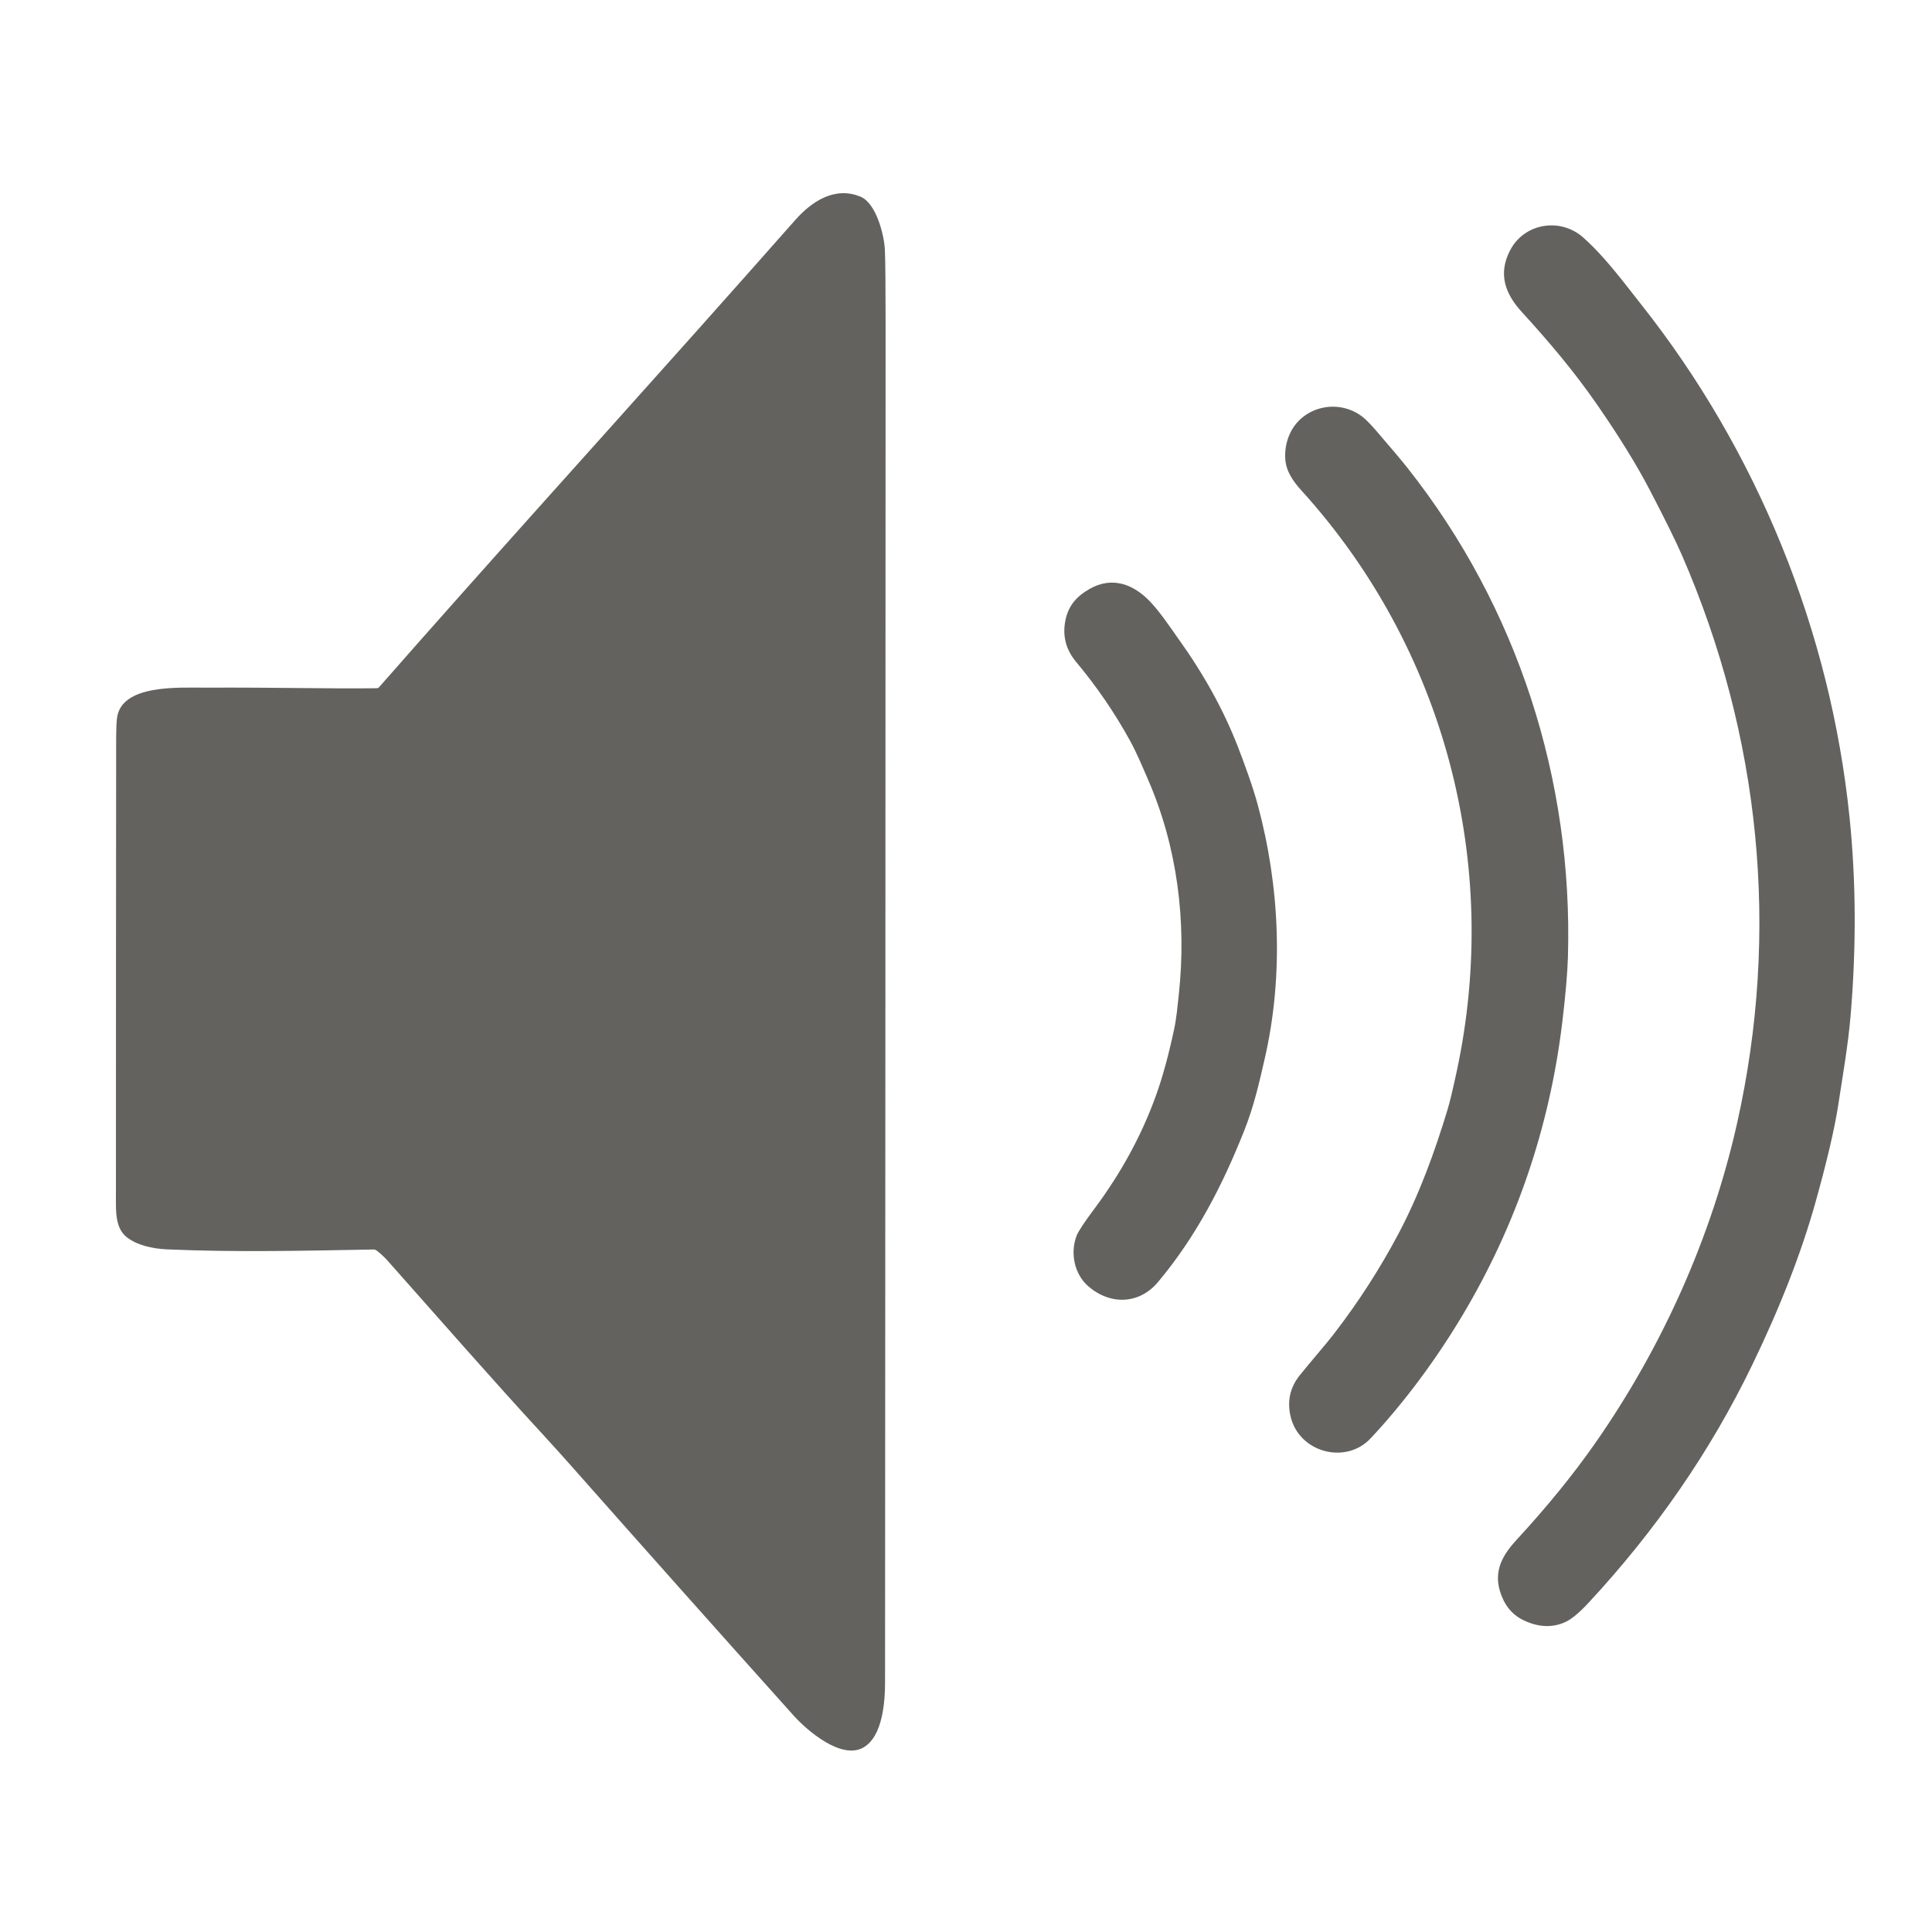
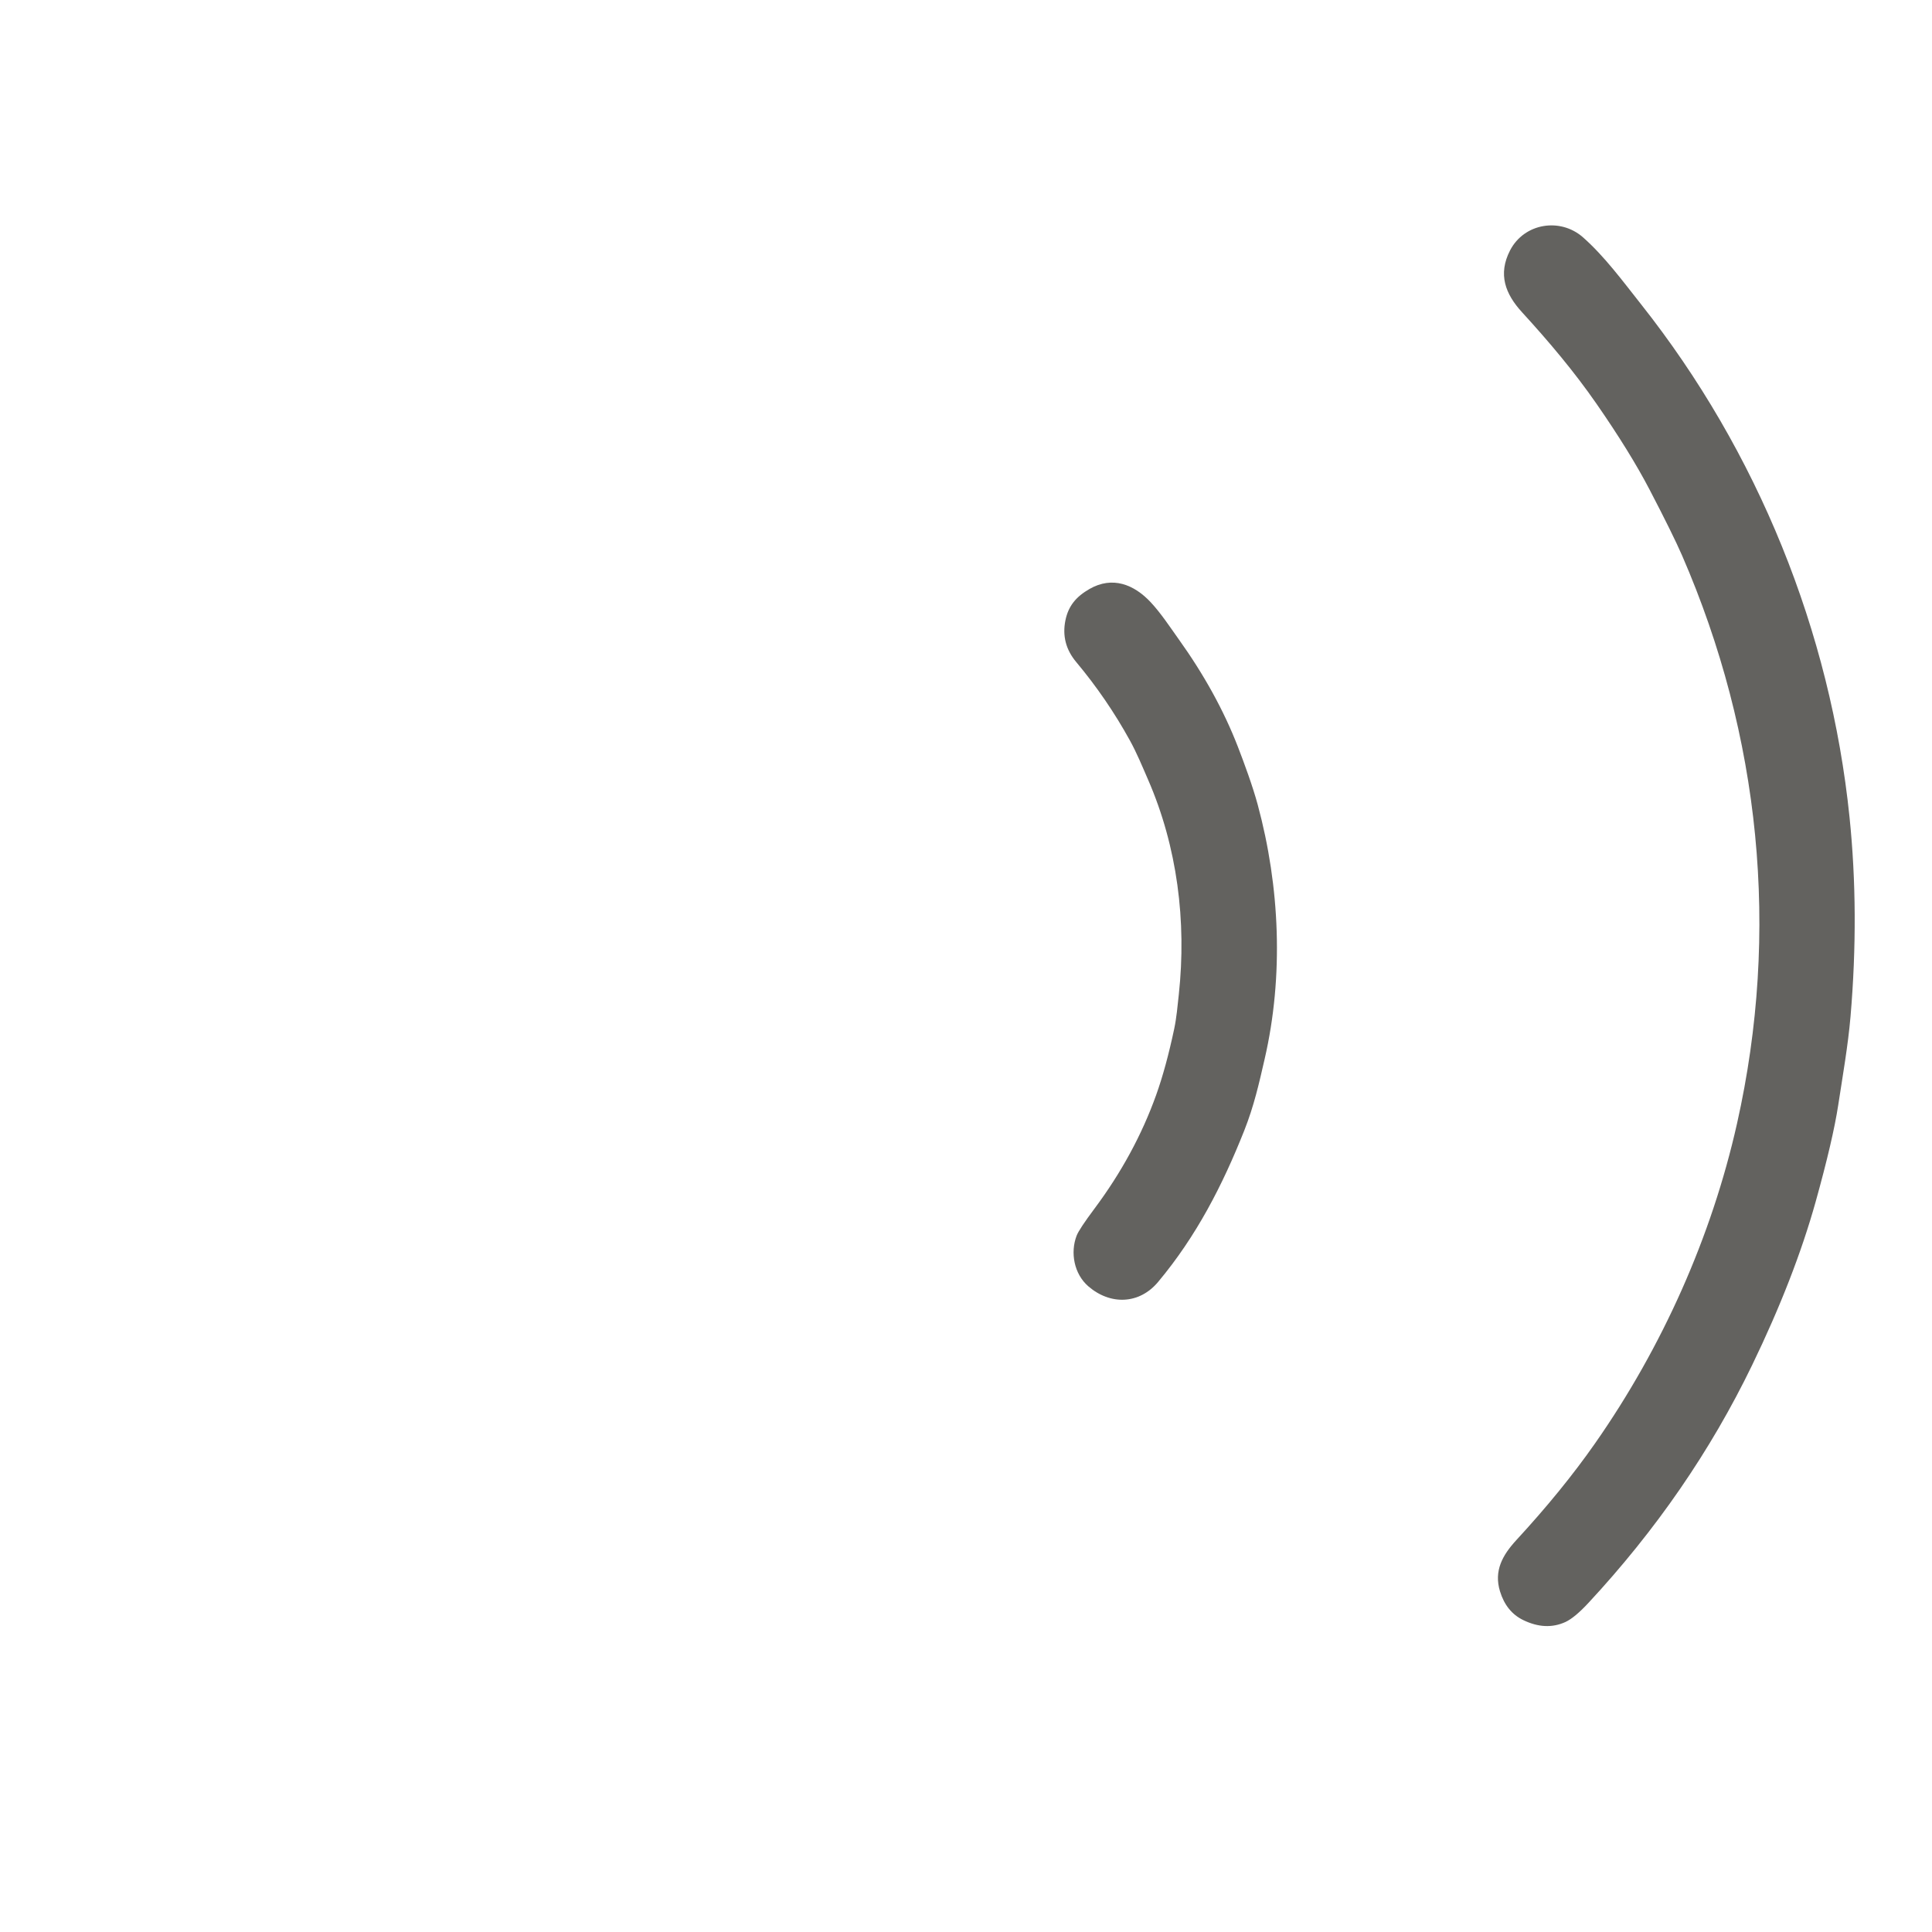
<svg xmlns="http://www.w3.org/2000/svg" width="50" height="50" viewBox="0 0 50 50" fill="none">
-   <path d="M9.744 32.362C9.722 32.345 9.695 32.337 9.668 32.337C7.887 32.369 6.09 32.412 4.308 32.333C3.943 32.316 3.538 32.223 3.28 32.018C3.032 31.819 3 31.49 3 31.145C3 27.125 3.003 23.104 3.006 19.082C3.007 18.86 3.014 18.694 3.028 18.583C3.143 17.702 4.624 17.799 5.328 17.796C7.256 17.788 8.677 17.829 9.756 17.811C9.766 17.81 9.776 17.808 9.785 17.804C9.794 17.8 9.802 17.794 9.808 17.787C12.533 14.683 15.306 11.62 18.056 8.538C18.9 7.592 19.742 6.644 20.581 5.694C20.997 5.223 21.6 4.811 22.272 5.091C22.68 5.262 22.884 6.094 22.9 6.457C22.913 6.728 22.919 7.347 22.919 8.312C22.917 20.051 22.912 31.789 22.905 43.528C22.905 44.04 22.845 44.939 22.345 45.225C21.778 45.55 20.893 44.793 20.539 44.399C18.608 42.246 16.684 40.086 14.767 37.919C14.542 37.665 14.314 37.413 14.085 37.163C12.712 35.674 11.38 34.144 10.034 32.63C9.941 32.527 9.845 32.437 9.744 32.362Z" fill="#63625F" />
  <path d="M43.532 14.376C43.373 14.011 43.092 13.441 42.689 12.668C42.352 12.022 41.895 11.283 41.319 10.452C40.736 9.611 40.081 8.836 39.393 8.084C38.956 7.608 38.762 7.098 39.08 6.481C39.445 5.773 40.379 5.623 40.968 6.142C41.524 6.632 42.001 7.281 42.467 7.87C45.494 11.692 47.373 16.345 47.866 21.152C48.035 22.8 48.044 24.52 47.891 26.312C47.828 27.048 47.689 27.843 47.572 28.606C47.481 29.2 47.287 30.032 46.989 31.101C46.623 32.411 46.075 33.821 45.345 35.329C44.271 37.55 42.856 39.604 41.102 41.49C40.867 41.742 40.671 41.904 40.514 41.977C40.173 42.133 39.809 42.116 39.42 41.927C39.128 41.785 38.928 41.537 38.82 41.184C38.657 40.652 38.886 40.247 39.237 39.864C40.031 39.003 40.712 38.167 41.28 37.354C43.023 34.863 44.297 32.003 44.954 29.077C46.071 24.102 45.558 19.04 43.532 14.376Z" fill="#63625F" />
-   <path d="M36.187 31.939C36.725 30.927 37.135 29.803 37.465 28.707C37.522 28.519 37.599 28.197 37.697 27.741C38.86 22.349 37.378 16.769 33.682 12.695C33.471 12.463 33.283 12.2 33.263 11.881C33.249 11.656 33.286 11.443 33.374 11.242C33.706 10.486 34.715 10.282 35.34 10.854C35.411 10.919 35.498 11.011 35.602 11.131C35.998 11.59 36.277 11.921 36.437 12.124C39.27 15.714 40.712 20.175 40.578 24.767C40.565 25.19 40.516 25.755 40.431 26.462C40.101 29.185 39.237 31.718 37.837 34.06C37.156 35.197 36.339 36.3 35.472 37.224C34.825 37.915 33.619 37.588 33.401 36.661C33.307 36.263 33.386 35.907 33.636 35.594C33.937 35.218 34.296 34.816 34.554 34.478C35.168 33.678 35.713 32.831 36.187 31.939Z" fill="#63625F" />
  <path d="M32.201 29.259C31.637 30.68 30.96 31.995 29.972 33.176C29.483 33.761 28.733 33.78 28.165 33.289C27.795 32.968 27.695 32.416 27.863 31.979C27.906 31.867 28.061 31.633 28.326 31.278C29.02 30.348 29.552 29.369 29.921 28.339C30.092 27.861 30.248 27.29 30.389 26.624C30.45 26.333 30.475 26.033 30.508 25.733C30.711 23.846 30.469 21.917 29.712 20.178C29.563 19.834 29.415 19.477 29.24 19.16C28.843 18.44 28.38 17.764 27.851 17.132C27.586 16.815 27.492 16.457 27.572 16.059C27.648 15.68 27.852 15.44 28.197 15.242C28.789 14.903 29.349 15.124 29.782 15.588C30.045 15.871 30.271 16.215 30.499 16.535C31.16 17.457 31.673 18.388 32.037 19.328C32.198 19.744 32.42 20.346 32.55 20.827C33.123 22.948 33.225 25.255 32.729 27.407C32.585 28.034 32.454 28.621 32.201 29.259Z" fill="#63625F" />
</svg>